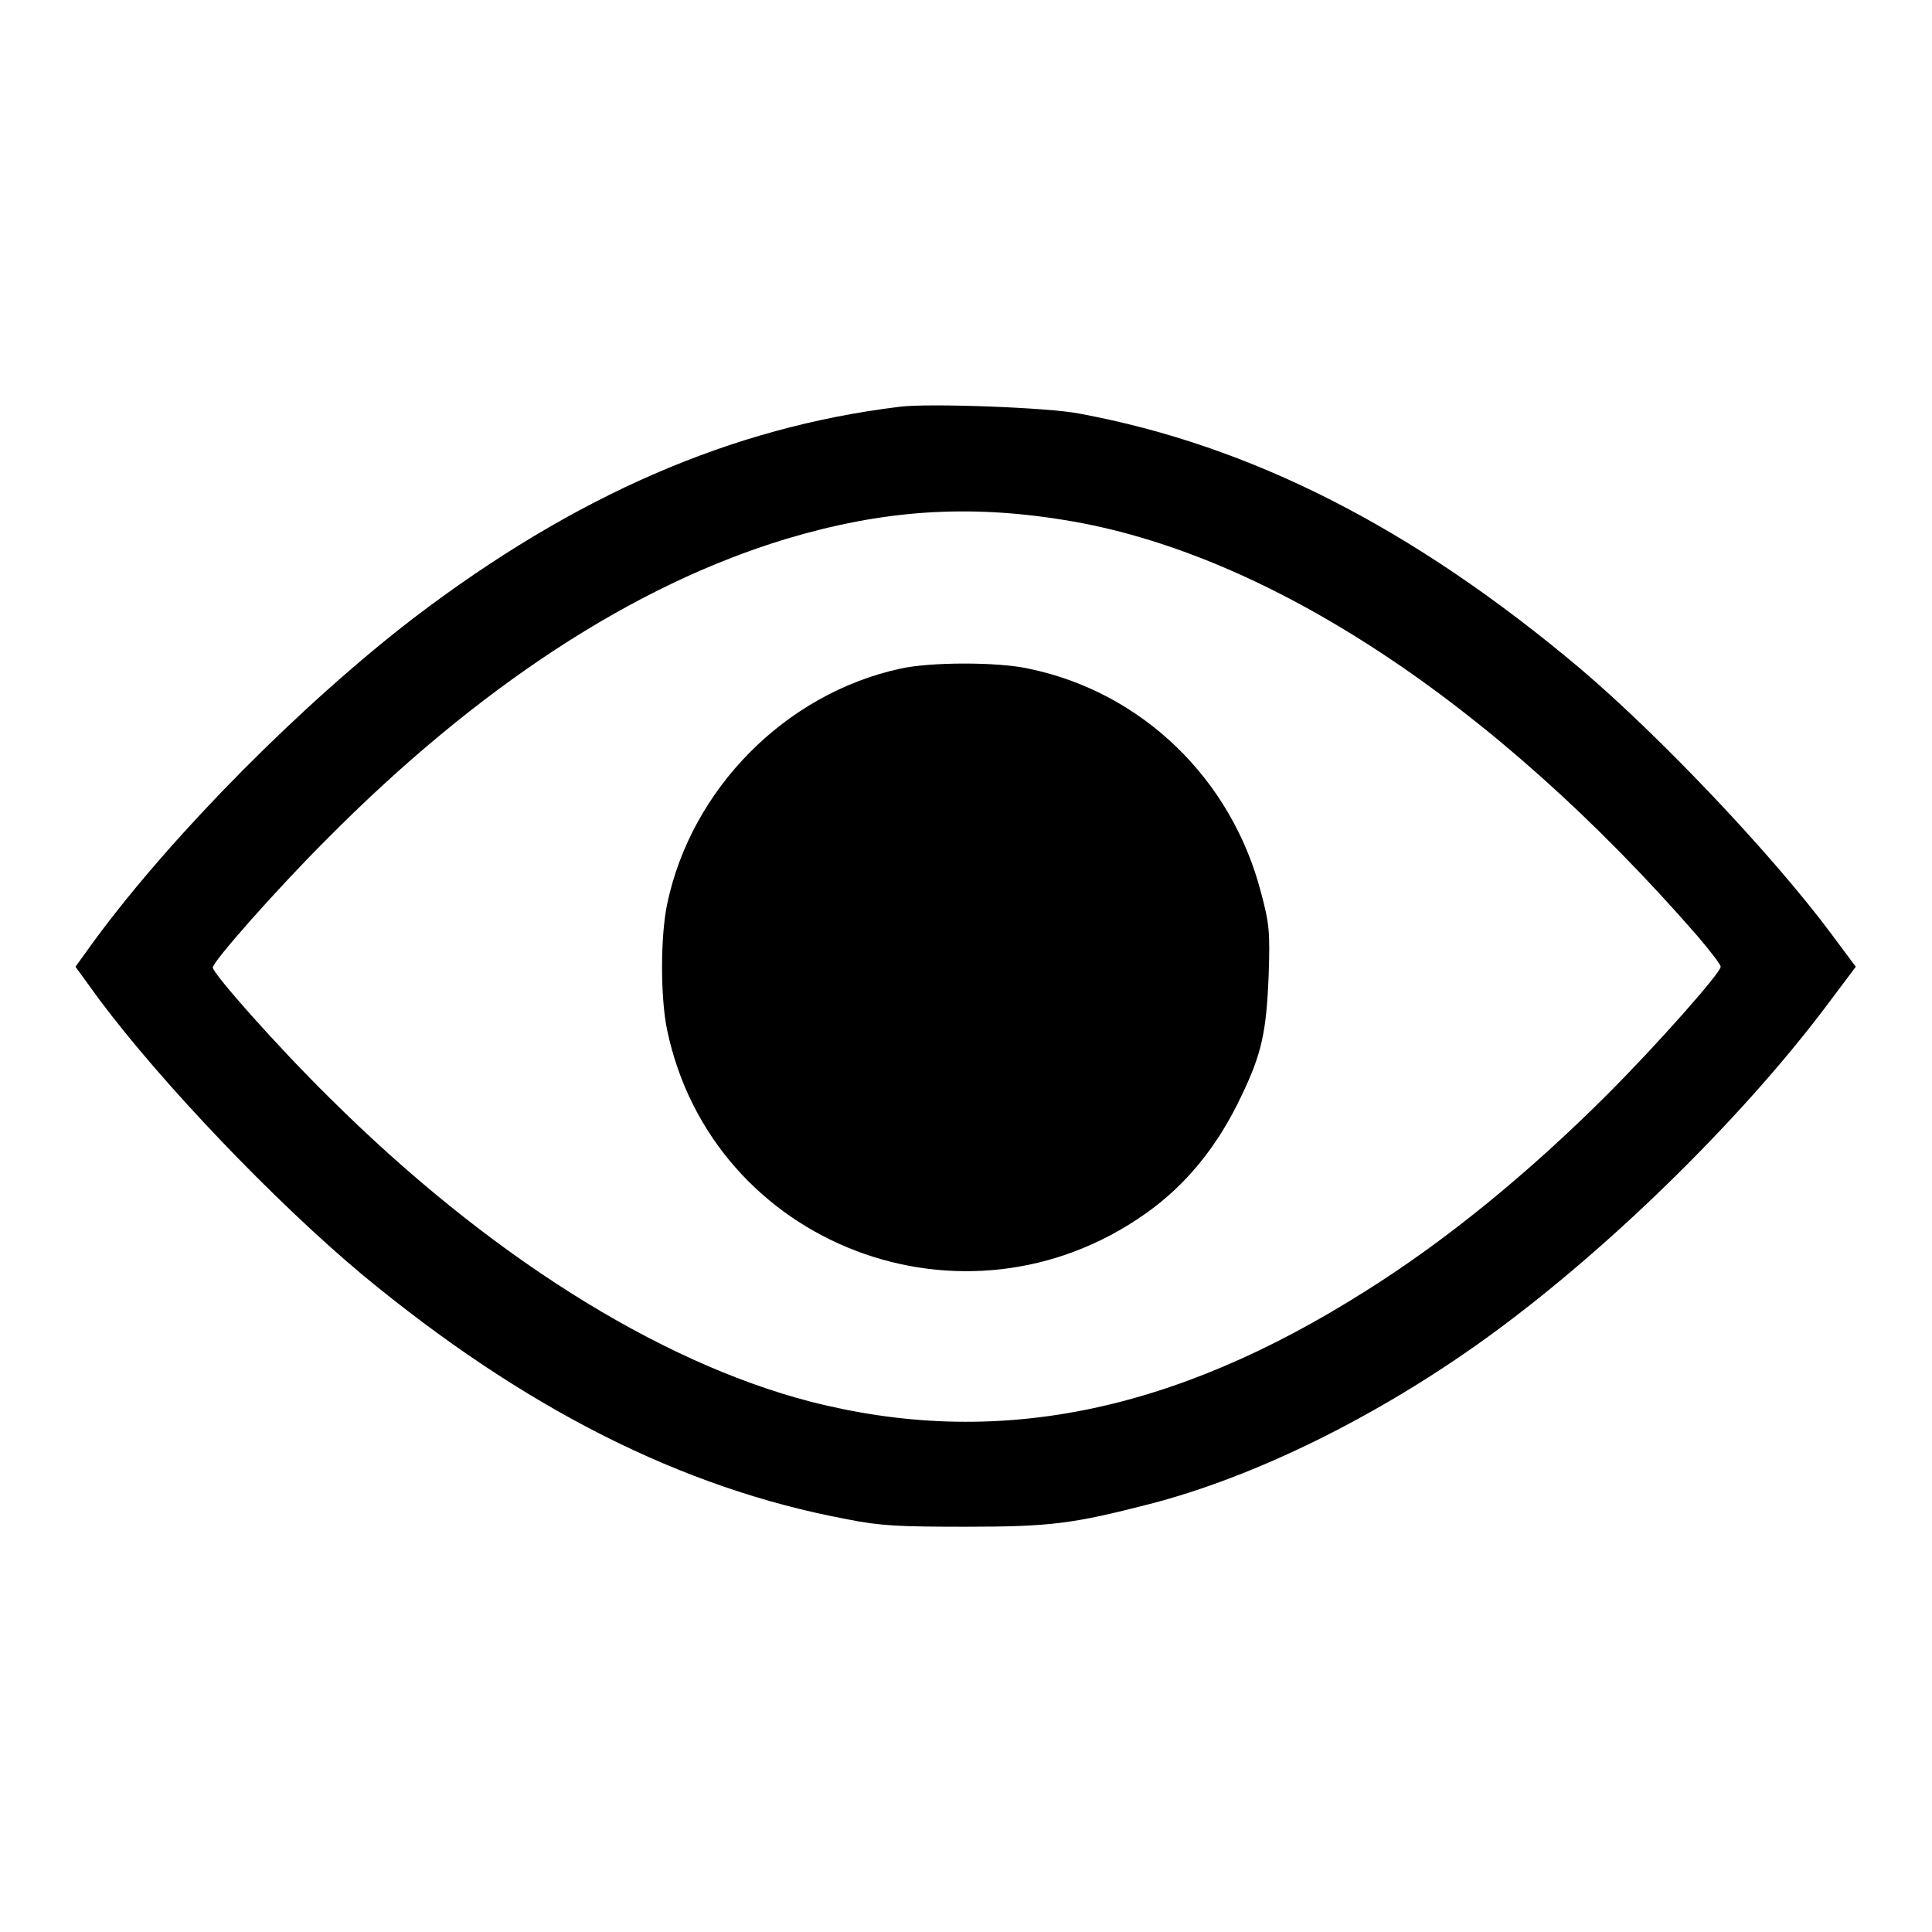
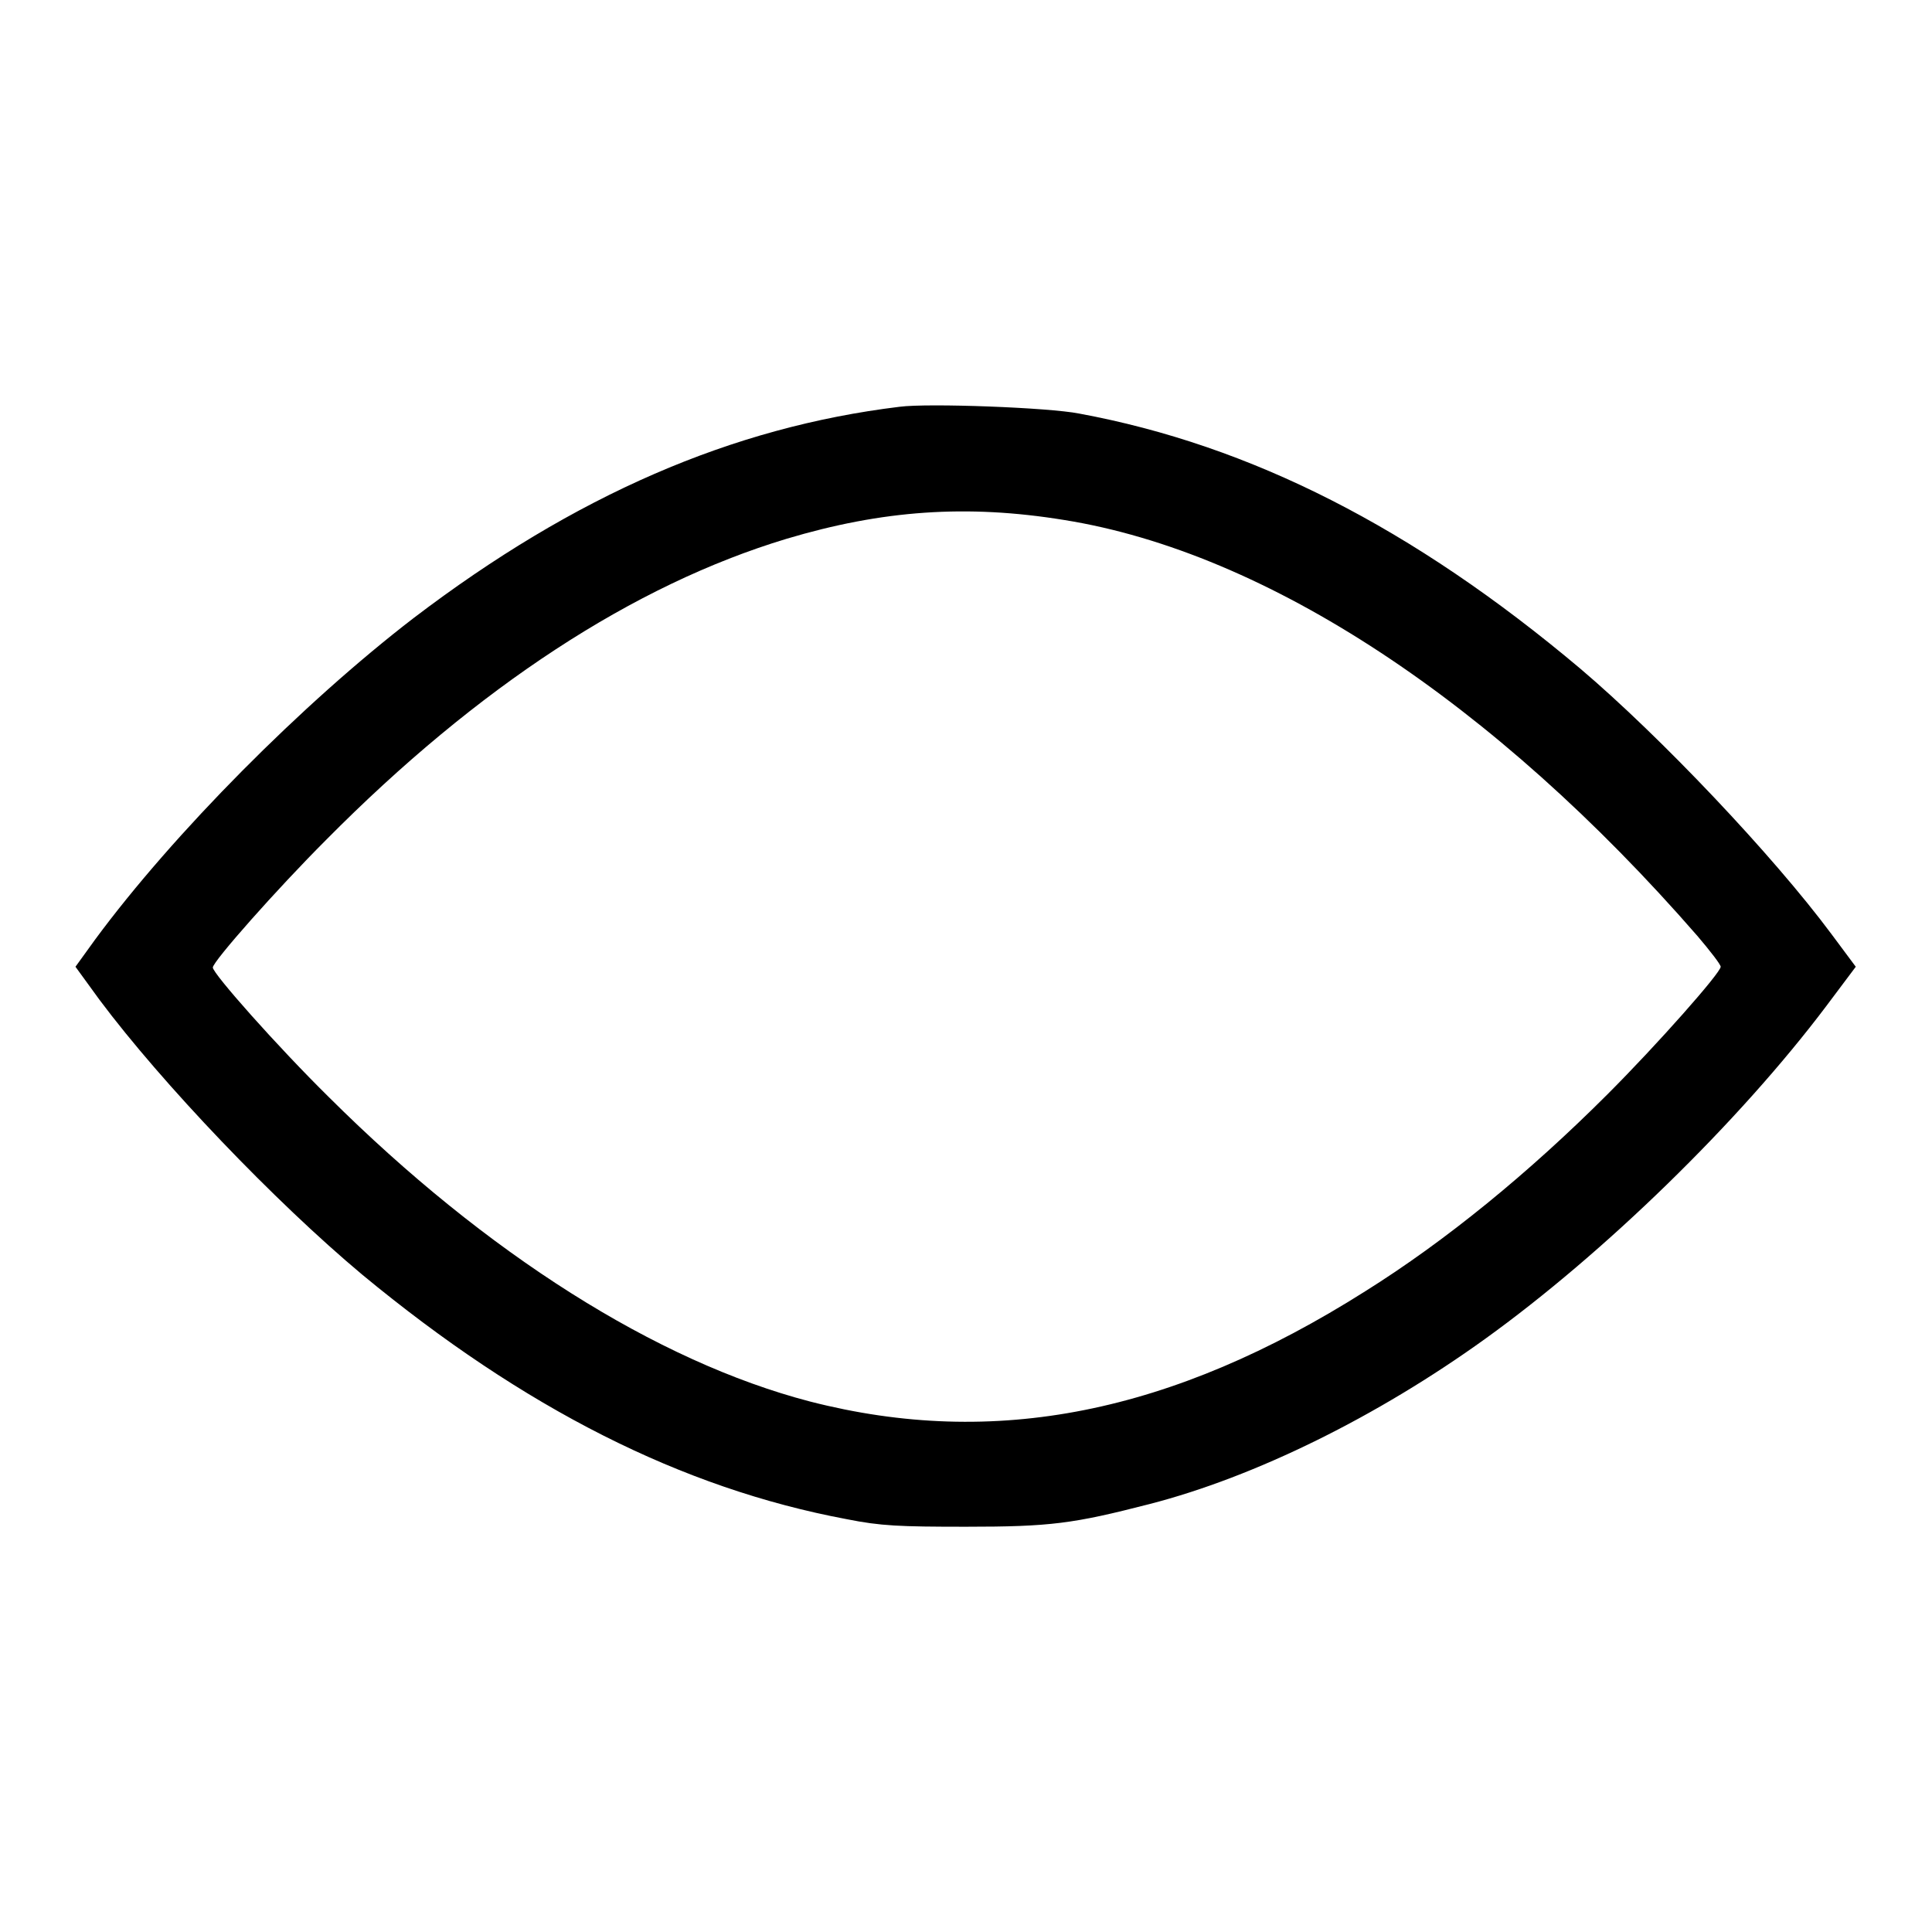
<svg xmlns="http://www.w3.org/2000/svg" version="1.1" x="0px" y="0px" viewBox="0 0 256 256" enable-background="new 0 0 256 256" xml:space="preserve">
  <g>
    <g>
      <g>
        <path fill="#000000" d="M119.2,53.9c-22.2,2.7-43,11.7-64.4,28C40.1,93.2,23,110.4,12.6,124.5l-2.6,3.6l3.2,4.4c8.3,11.1,23.2,26.7,34.8,36.4c21.4,17.7,42.3,28.3,64.2,32.4c4.5,0.9,7,1,15.8,1c11.2,0,14.2-0.4,24.3-3c14-3.6,30.2-11.6,44.5-21.9c15.7-11.3,33.6-28.7,45.2-44.1l3.9-5.2l-3.2-4.3c-7.8-10.5-22.7-26.2-33.3-35.2c-22.2-18.7-43.7-29.6-66.4-33.8C139,54,123,53.4,119.2,53.9z M141,68.9c26.9,4.3,57,24.2,83.9,55.1c1.7,2,3.1,3.8,3.1,4.1c0,0.8-8.4,10.3-15,16.9c-10.4,10.4-21.4,19.4-32.1,26.1c-25.6,16.2-49.1,20.9-73.6,14.6c-20.3-5.3-42.9-19.6-63.7-40.3c-6.9-6.8-15.4-16.4-15.4-17.2s8.5-10.4,15-16.9C63.3,91,84,77.5,104.2,71.4C116.9,67.6,128.1,66.8,141,68.9z" />
-         <path fill="#000000" d="M119.3,88.6c-15.2,3.3-27.7,15.9-30.9,31.2c-0.9,4.3-0.9,12.4,0,16.7c6,28.5,39.4,41.3,63.4,24.3c5.4-3.8,9.6-9,12.7-15.6c2.7-5.6,3.3-8.5,3.6-15.9c0.2-5.8,0.1-6.9-1-11c-3.9-15.1-15.8-26.6-30.8-29.7C132.3,87.7,123.3,87.7,119.3,88.6z" />
      </g>
    </g>
  </g>
</svg>